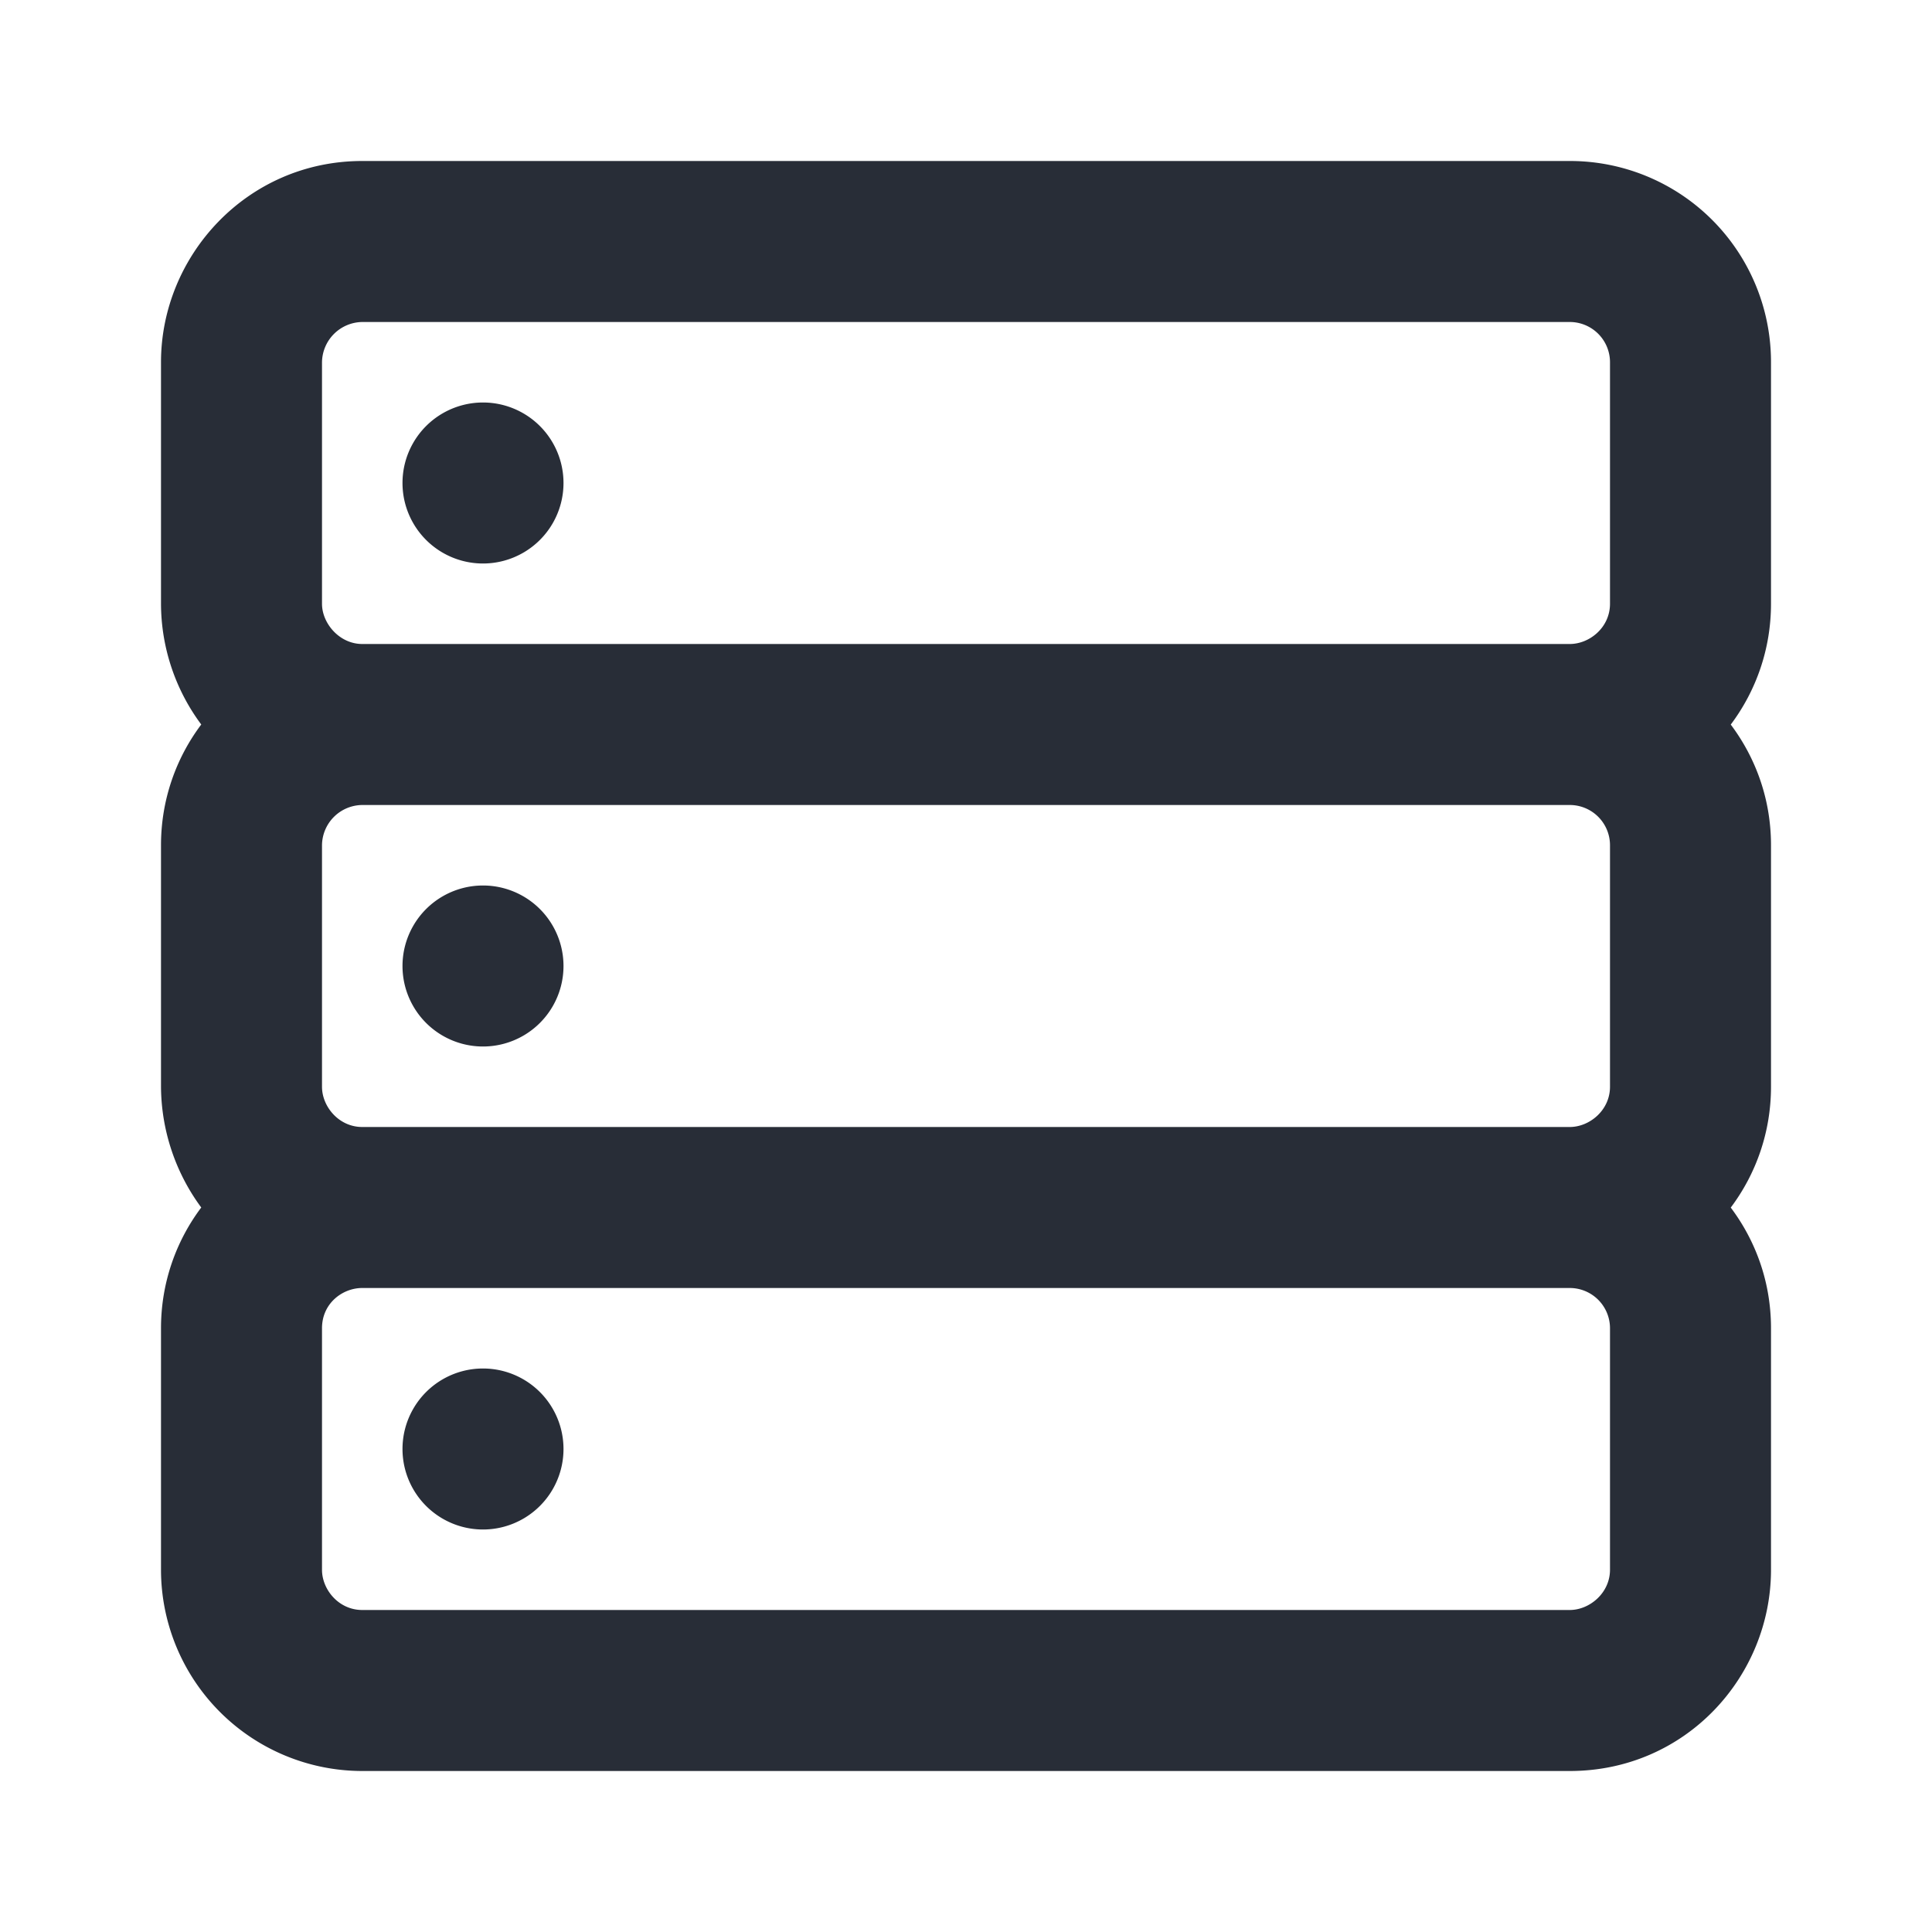
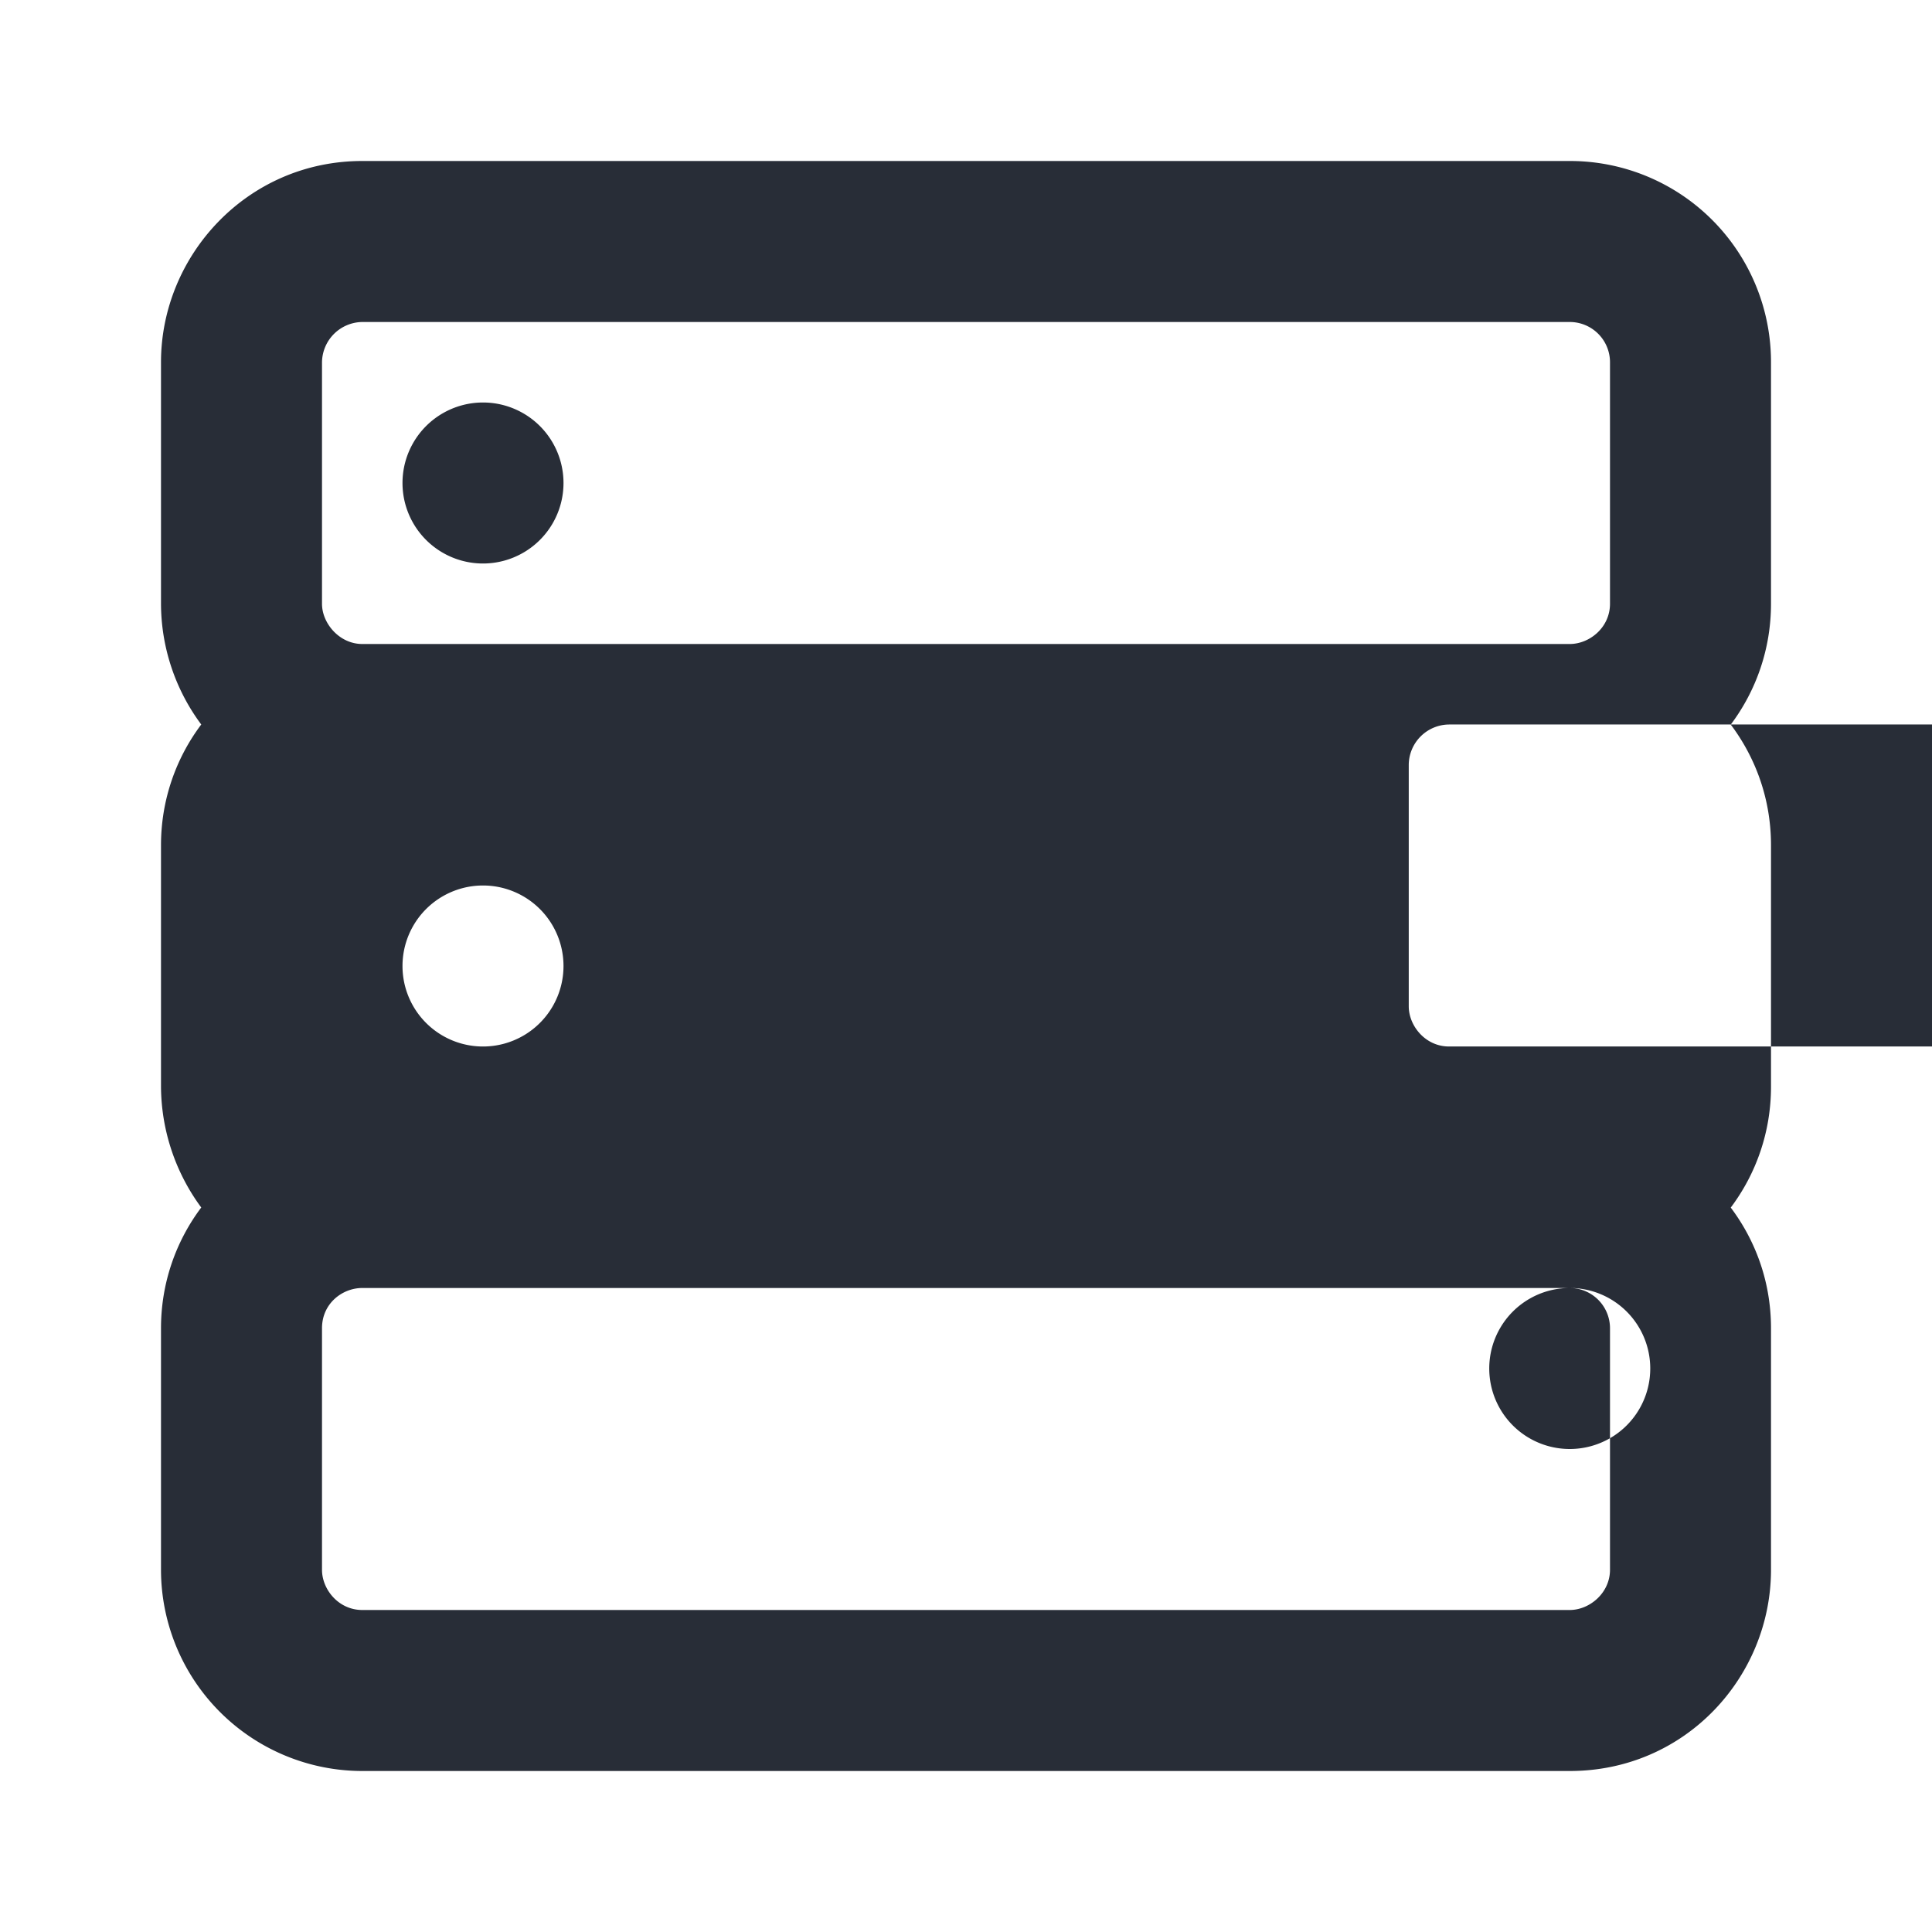
<svg xmlns="http://www.w3.org/2000/svg" id="it-database-24" width="24" height="24" viewBox="0 0 24 24">
  <g fill="none" fill-rule="evenodd" class="symbols">
    <g fill="#282D37" class="database">
-       <path d="M19.5 2A2.497 2.497 0 0 1 22 4.5v3c0 .563-.186 1.083-.5 1.501.275.365.5.875.5 1.499v3c0 .563-.186 1.083-.5 1.501.275.365.5.874.5 1.499v3c0 1.325-1.058 2.5-2.5 2.5h-15A2.502 2.502 0 0 1 2 19.5v-3c0-.563.186-1.082.5-1.5a2.551 2.551 0 0 1-.5-1.5v-3c0-.563.186-1.082.5-1.5A2.523 2.523 0 0 1 2 7.5v-3C2 3.175 3.07 2 4.5 2h15Zm0 14h-15c-.245 0-.5.19-.5.5v3c0 .245.206.5.5.5h15c.245 0 .5-.21.5-.5v-3a.5.5 0 0 0-.5-.5ZM6 17a1 1 0 1 1 0 2 1 1 0 0 1 0-2Zm13.5-7h-15a.505.505 0 0 0-.5.5v3c0 .245.208.5.5.5h15c.245 0 .5-.207.5-.5v-3a.5.5 0 0 0-.5-.5ZM6 11a1 1 0 1 1 0 2 1 1 0 0 1 0-2Zm13.5-7h-15a.507.507 0 0 0-.5.5v3c0 .245.218.5.5.5h15c.245 0 .5-.204.5-.5v-3a.5.5 0 0 0-.5-.5ZM6 5a1 1 0 1 1 0 2 1 1 0 0 1 0-2Z" class="color" />
+       <path d="M19.5 2A2.497 2.497 0 0 1 22 4.5v3c0 .563-.186 1.083-.5 1.501.275.365.5.875.5 1.499v3c0 .563-.186 1.083-.5 1.501.275.365.5.874.5 1.499v3c0 1.325-1.058 2.5-2.5 2.5h-15A2.502 2.502 0 0 1 2 19.5v-3c0-.563.186-1.082.5-1.5a2.551 2.551 0 0 1-.5-1.5v-3c0-.563.186-1.082.5-1.5A2.523 2.523 0 0 1 2 7.5v-3C2 3.175 3.07 2 4.5 2h15Zm0 14h-15c-.245 0-.5.19-.5.5v3c0 .245.206.5.5.5h15c.245 0 .5-.21.5-.5v-3a.5.5 0 0 0-.5-.5Za1 1 0 1 1 0 2 1 1 0 0 1 0-2Zm13.5-7h-15a.505.505 0 0 0-.5.5v3c0 .245.208.5.5.5h15c.245 0 .5-.207.5-.5v-3a.5.5 0 0 0-.5-.5ZM6 11a1 1 0 1 1 0 2 1 1 0 0 1 0-2Zm13.5-7h-15a.507.507 0 0 0-.5.5v3c0 .245.218.5.5.5h15c.245 0 .5-.204.5-.5v-3a.5.5 0 0 0-.5-.5ZM6 5a1 1 0 1 1 0 2 1 1 0 0 1 0-2Z" class="color" />
    </g>
  </g>
</svg>